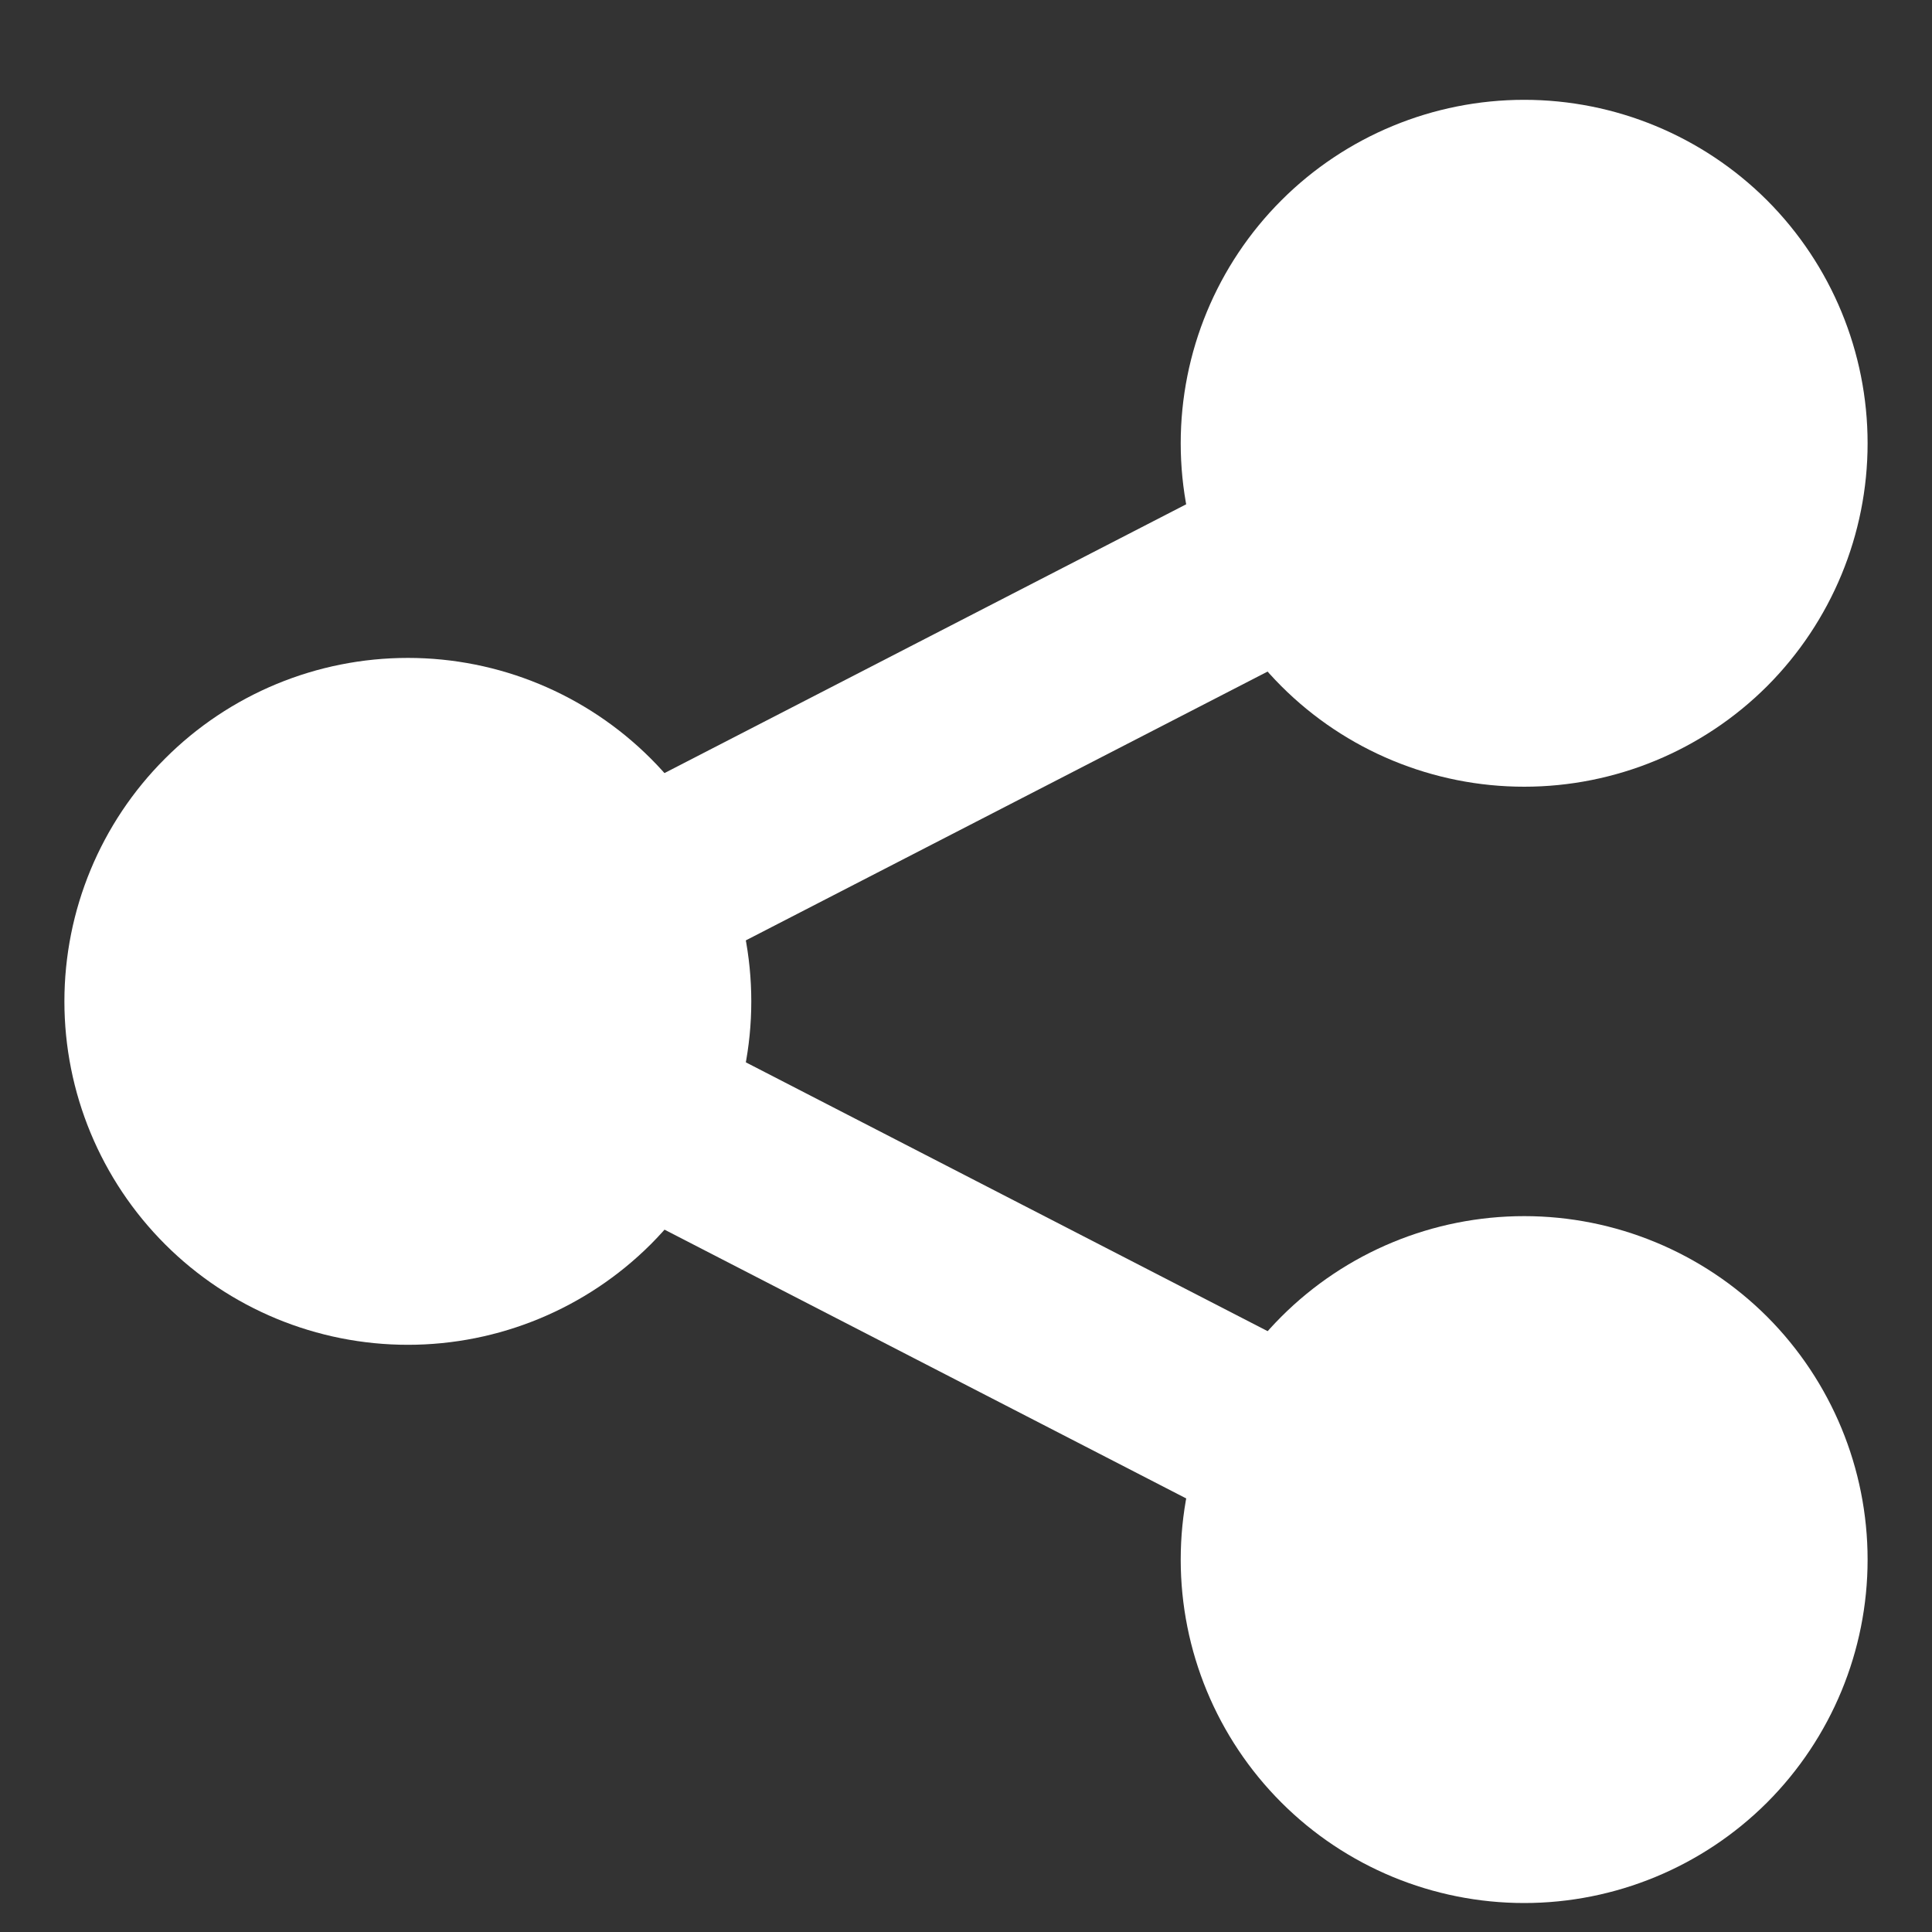
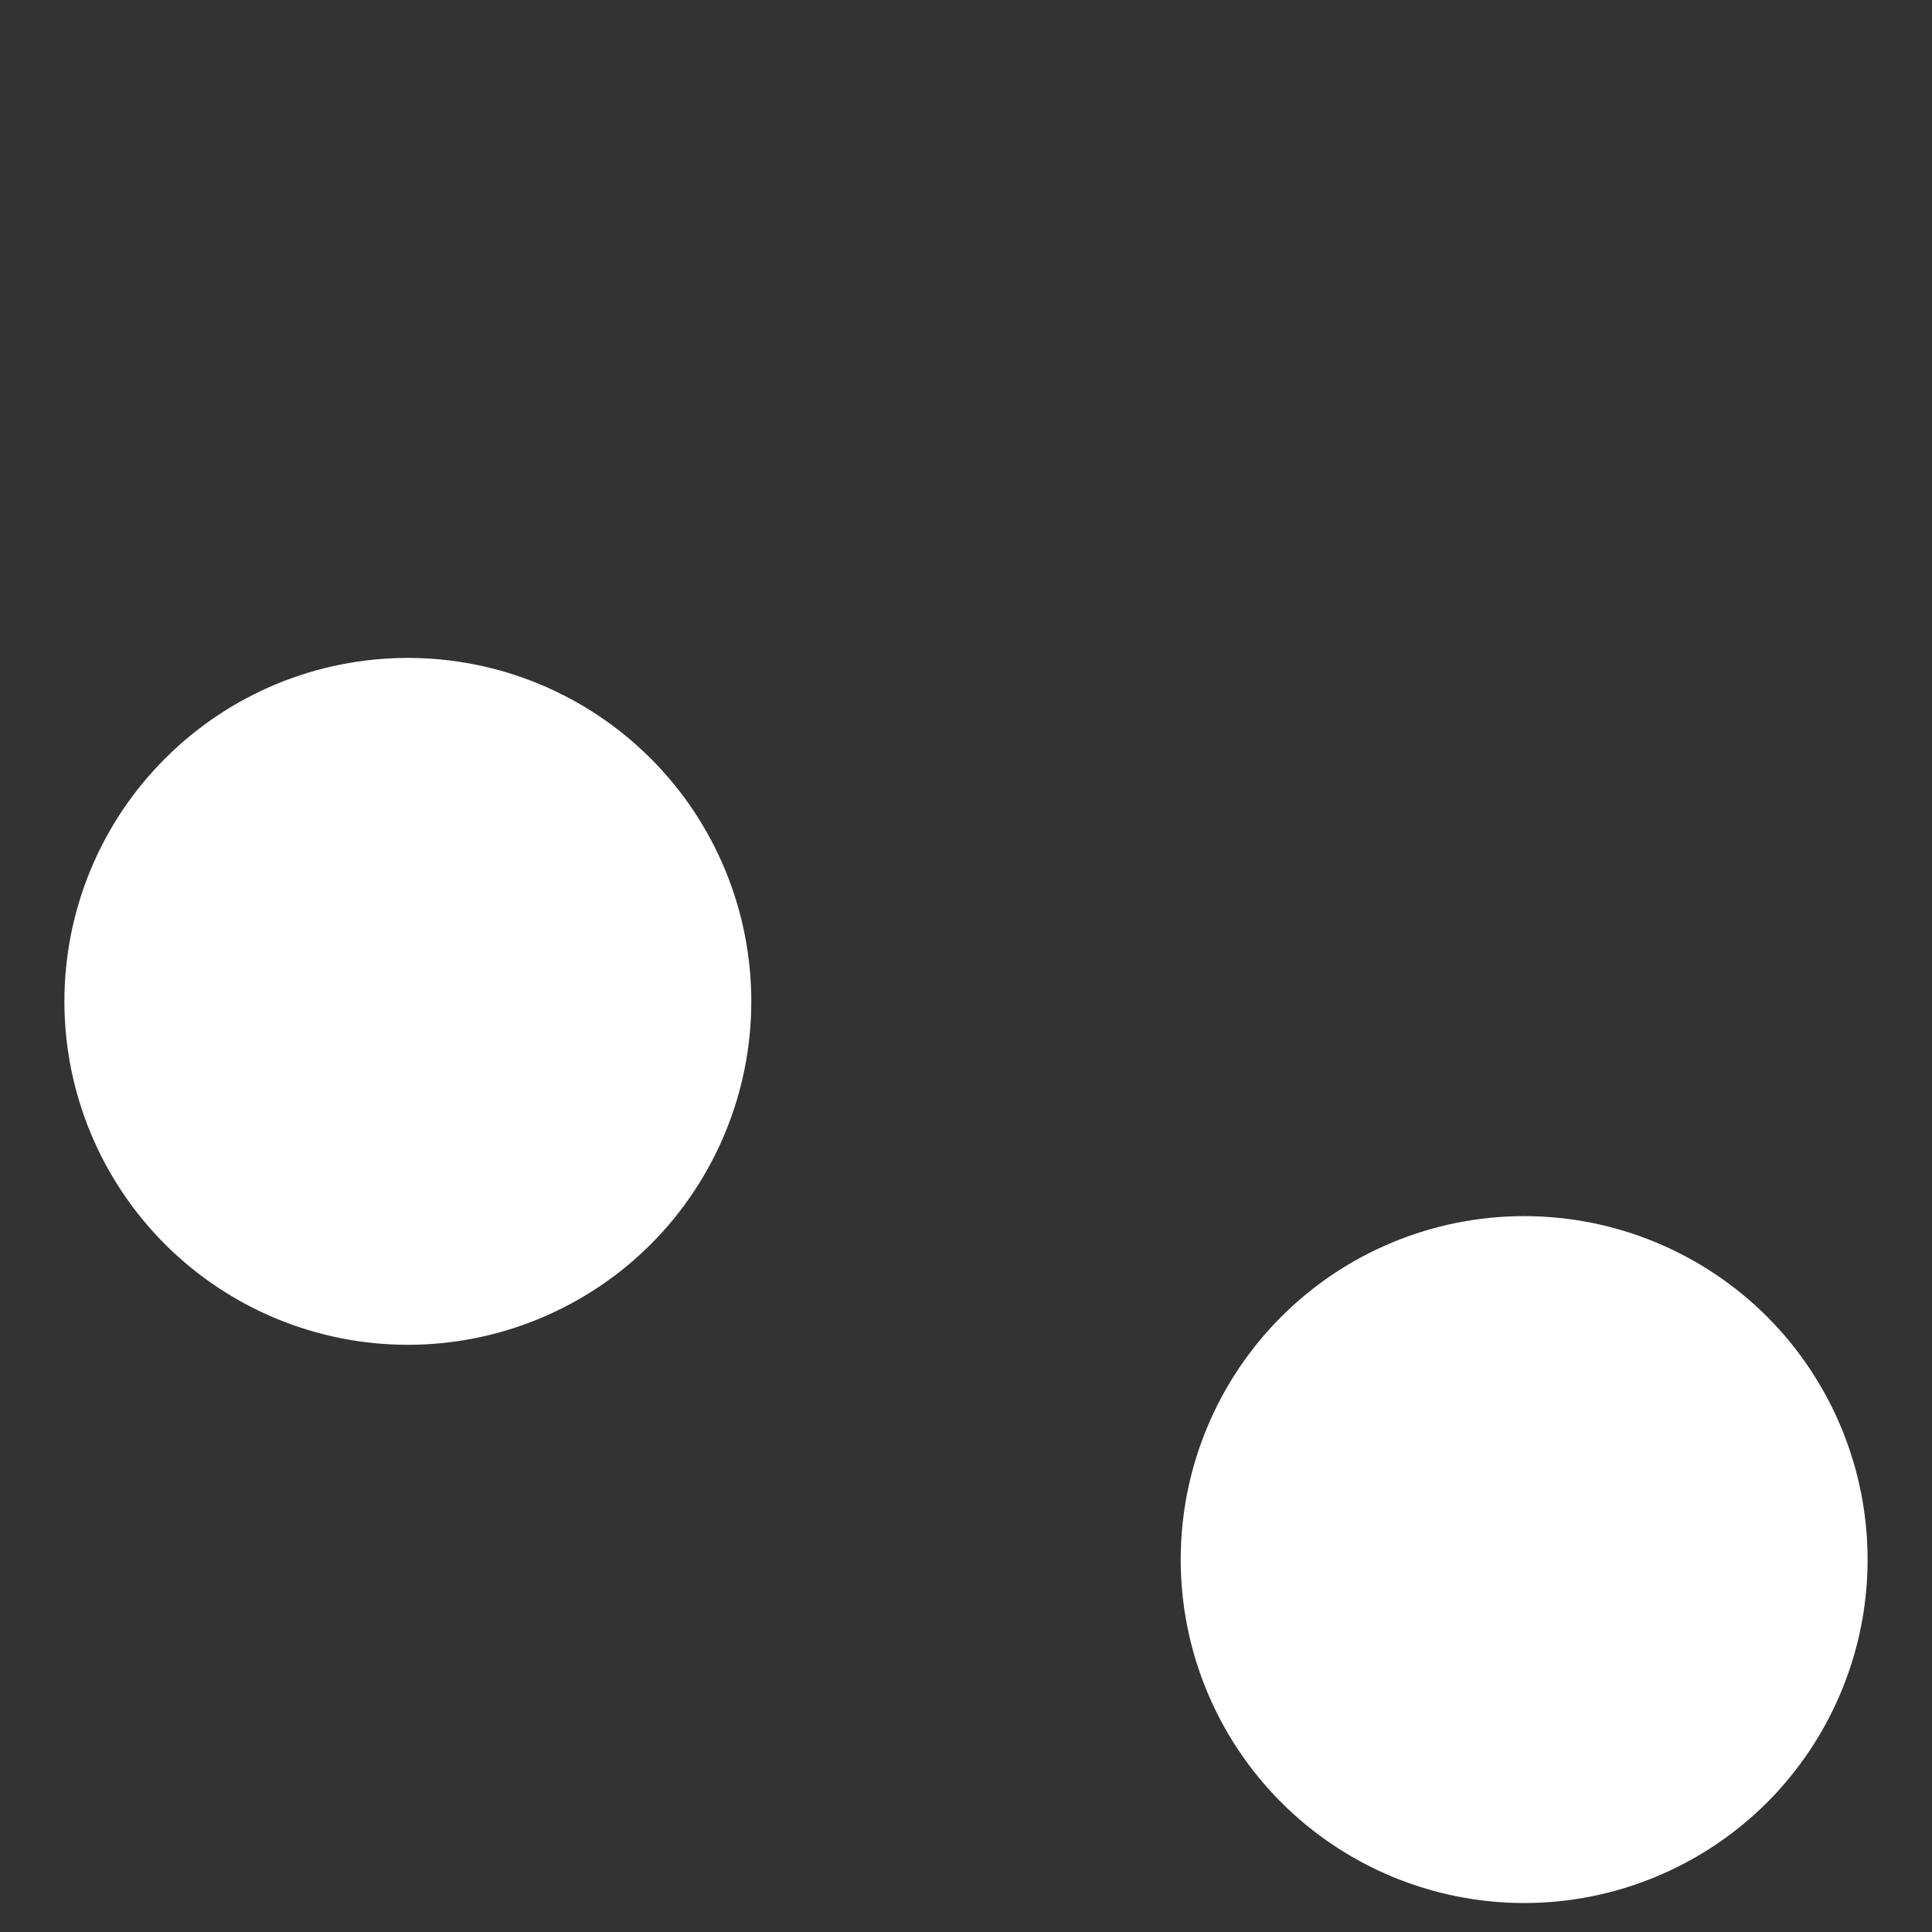
<svg xmlns="http://www.w3.org/2000/svg" width="15" height="15" viewBox="0 0 15 15" fill="none">
  <rect x="0" y="0" width="15" height="15" fill="#333333" stroke="none" />
  <path d="M1 7.775C1 8.349 1.228 8.9 1.635 9.307C2.041 9.713 2.592 9.941 3.167 9.941C3.741 9.941 4.292 9.713 4.699 9.307C5.105 8.9 5.333 8.349 5.333 7.775C5.333 7.2 5.105 6.649 4.699 6.243C4.292 5.836 3.741 5.608 3.167 5.608C2.592 5.608 2.041 5.836 1.635 6.243C1.228 6.649 1 7.2 1 7.775Z" fill="white" stroke="white" stroke-linecap="round" stroke-linejoin="round" />
-   <path d="M9.667 3.442C9.667 4.016 9.895 4.567 10.302 4.974C10.708 5.38 11.259 5.608 11.834 5.608C12.408 5.608 12.959 5.38 13.366 4.974C13.772 4.567 14 4.016 14 3.442C14 2.867 13.772 2.316 13.366 1.909C12.959 1.503 12.408 1.275 11.834 1.275C11.259 1.275 10.708 1.503 10.302 1.909C9.895 2.316 9.667 2.867 9.667 3.442Z" fill="white" stroke="white" stroke-linecap="round" stroke-linejoin="round" />
  <path d="M9.667 12.109C9.667 12.683 9.895 13.234 10.302 13.641C10.708 14.047 11.259 14.275 11.834 14.275C12.408 14.275 12.959 14.047 13.366 13.641C13.772 13.234 14 12.683 14 12.109C14 11.534 13.772 10.983 13.366 10.576C12.959 10.17 12.408 9.942 11.834 9.942C11.259 9.942 10.708 10.17 10.302 10.576C9.895 10.983 9.667 11.534 9.667 12.109Z" fill="white" stroke="white" stroke-linecap="round" stroke-linejoin="round" />
-   <path d="M5.117 6.836L9.884 4.38" stroke="white" stroke-width="1.444" stroke-linecap="round" stroke-linejoin="round" />
-   <path d="M5.117 8.713L9.884 11.169" stroke="white" stroke-width="1.444" stroke-linecap="round" stroke-linejoin="round" />
</svg>